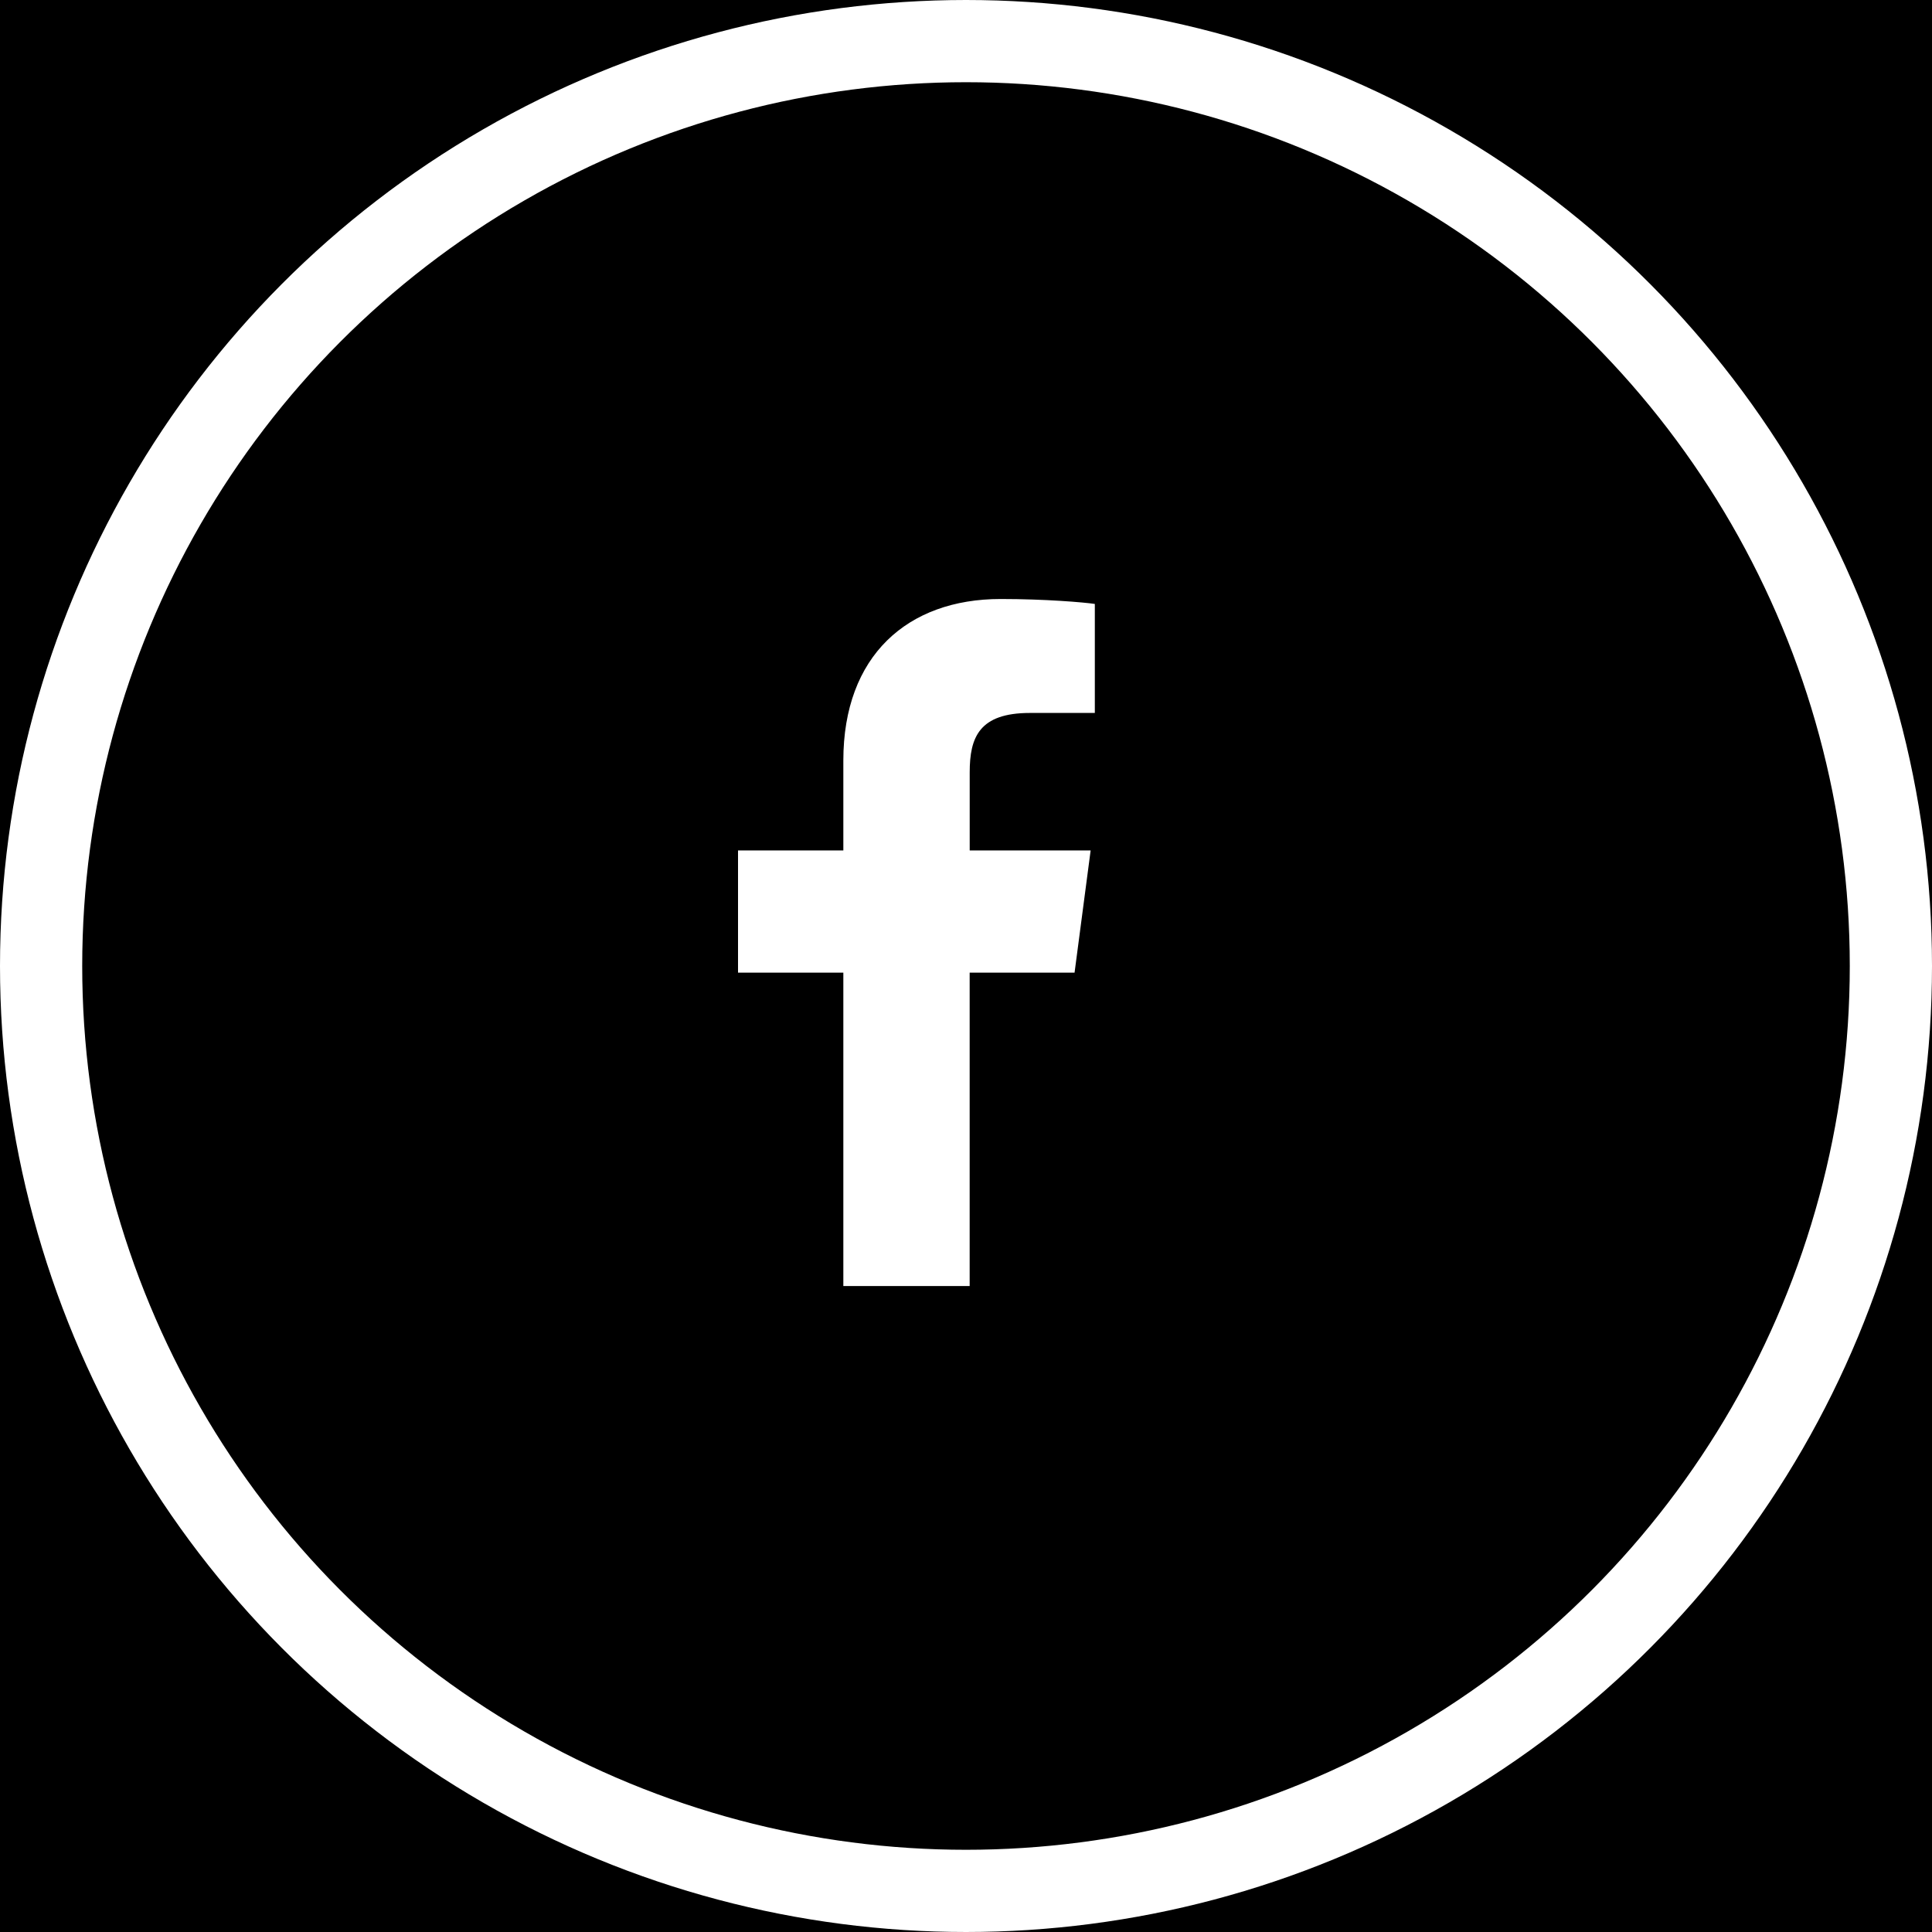
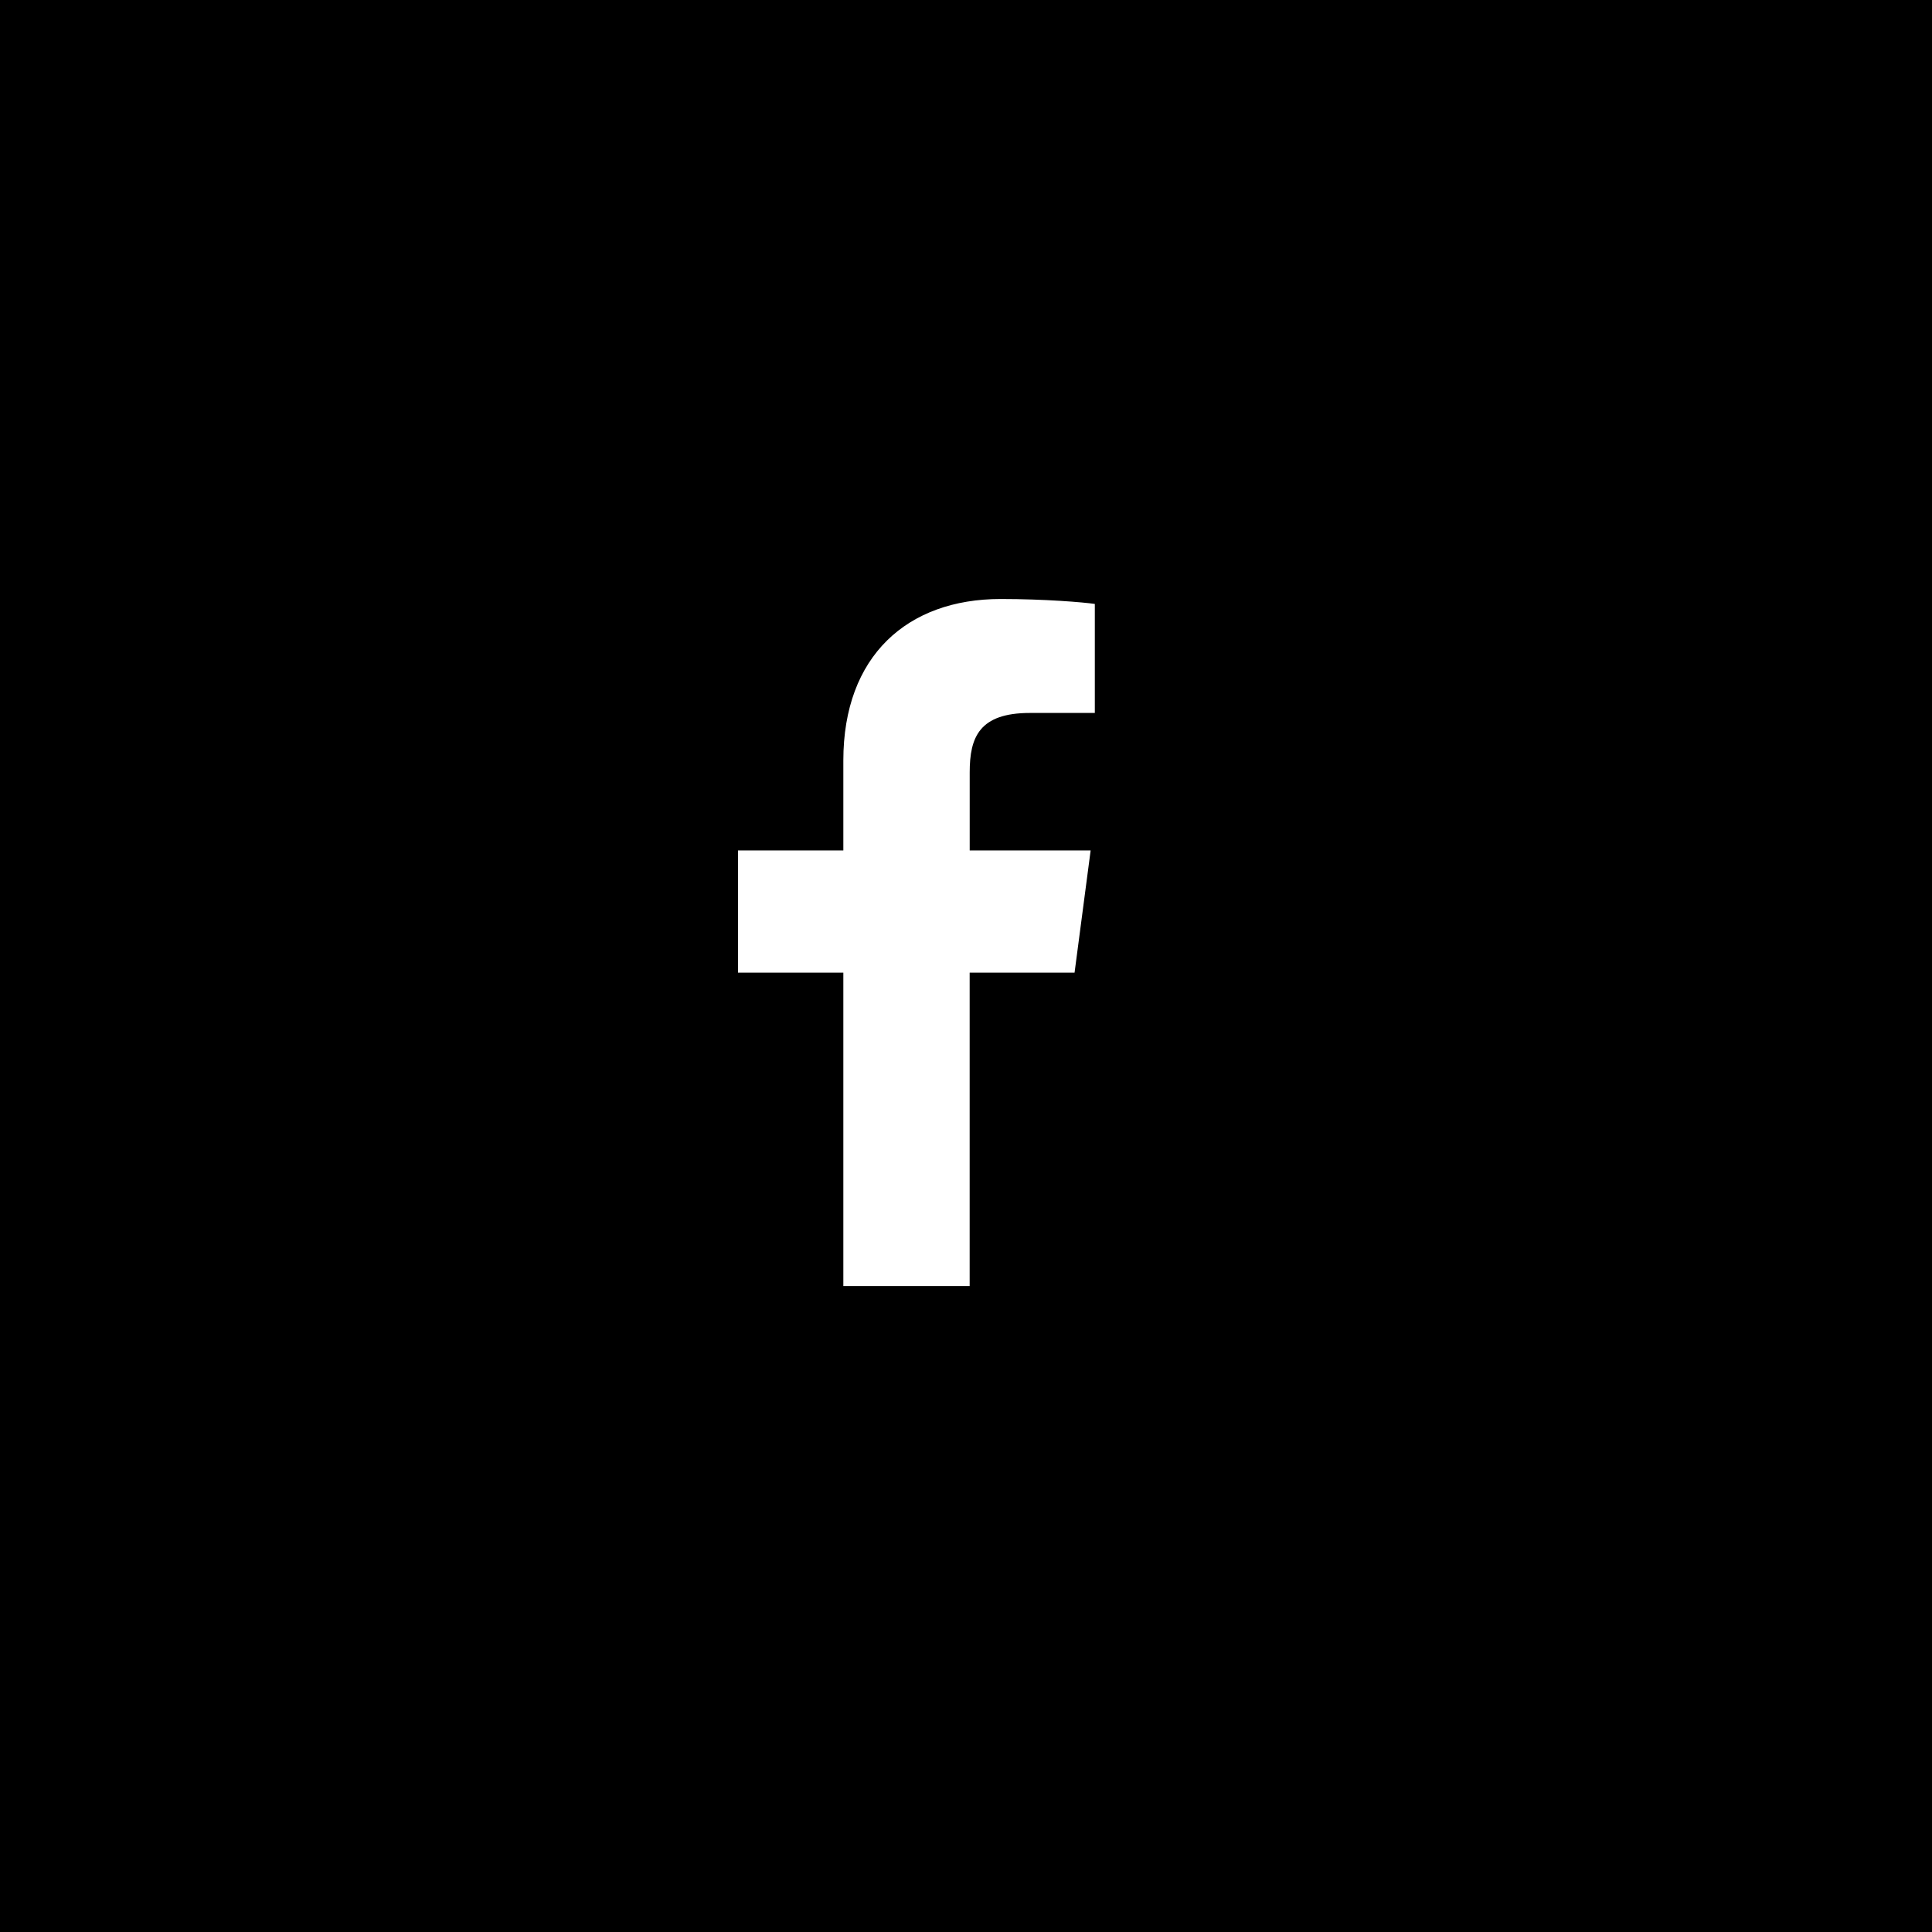
<svg xmlns="http://www.w3.org/2000/svg" width="47" height="47" viewBox="0 0 47 47">
  <title>facebook-logo</title>
  <g transform="translate(-35 -36)" fill="none" fill-rule="evenodd">
    <path fill="#000" d="M0 0h1024v775H0z" />
-     <circle stroke="#FFF" stroke-width="2" cx="58.5" cy="59.5" r="22.5" />
    <path d="M61.633 50.692c-.271-.04-1.206-.12-2.29-.12-2.27 0-3.827 1.386-3.827 3.927v2.19h-2.562v2.973h2.562v7.624h3.073v-7.624h2.552l.391-2.973H58.59V54.79c0-.854.231-1.446 1.467-1.446h1.577v-2.652z" fill="#FFF" />
  </g>
</svg>